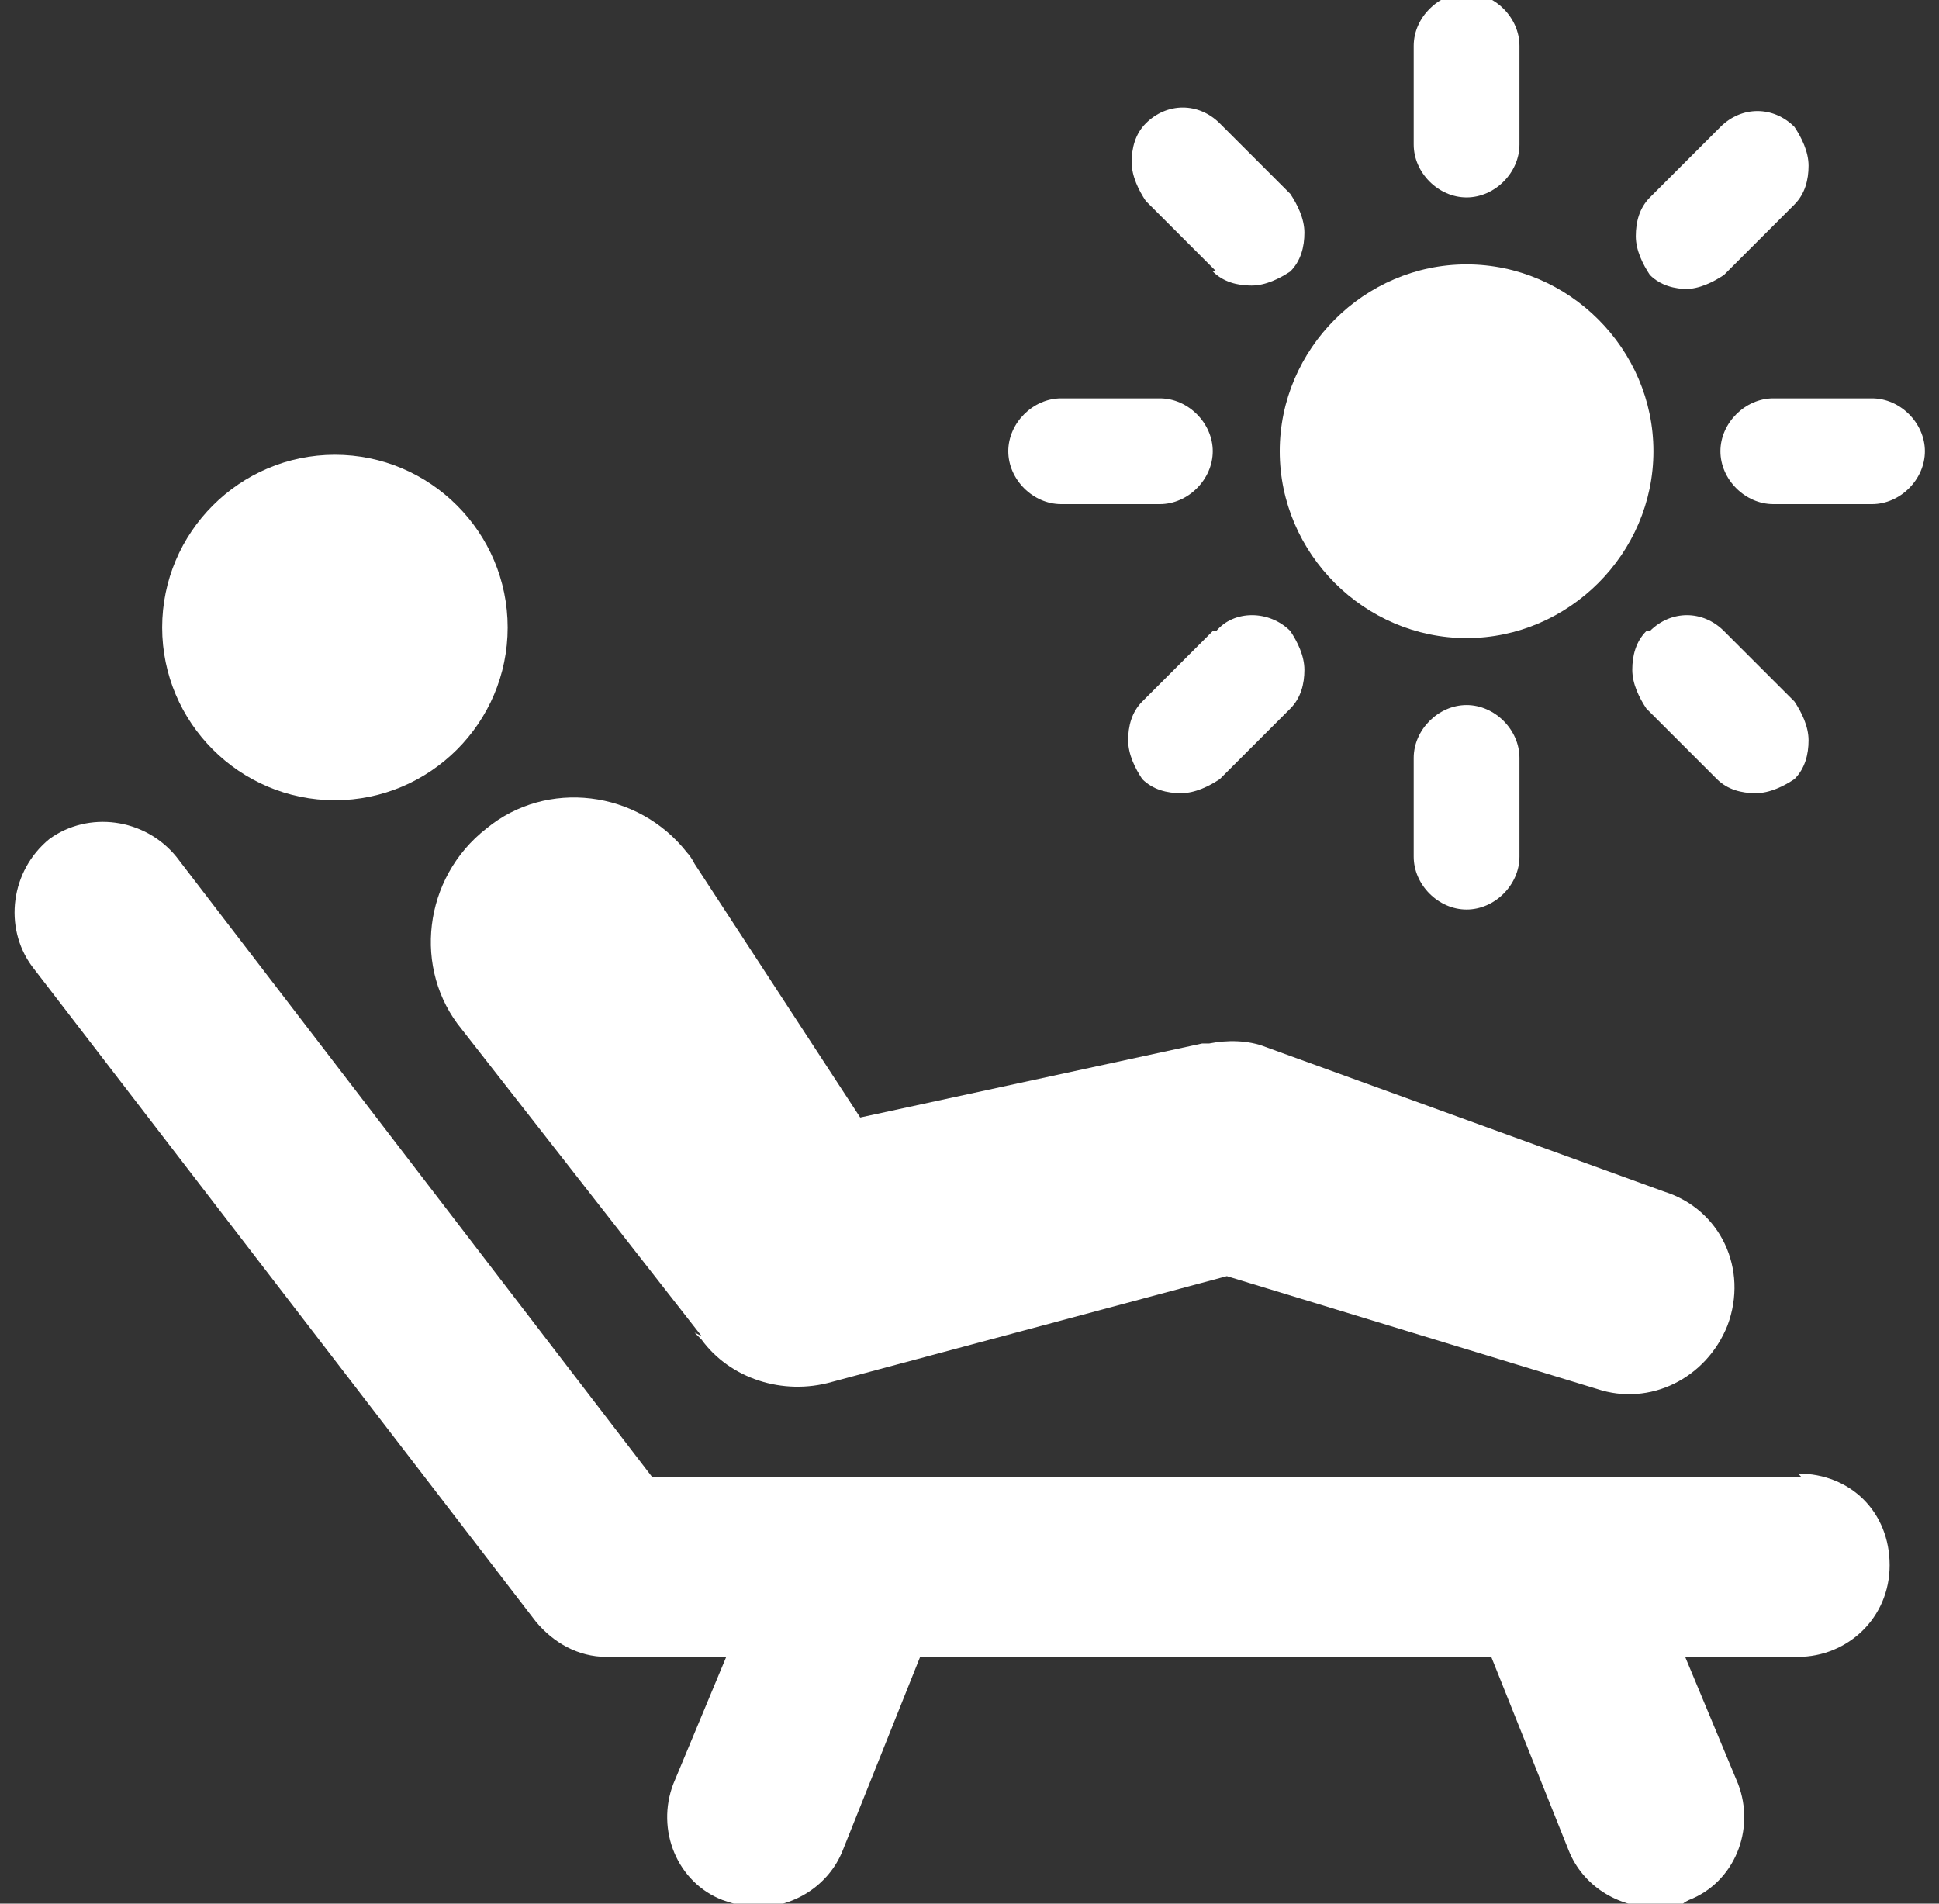
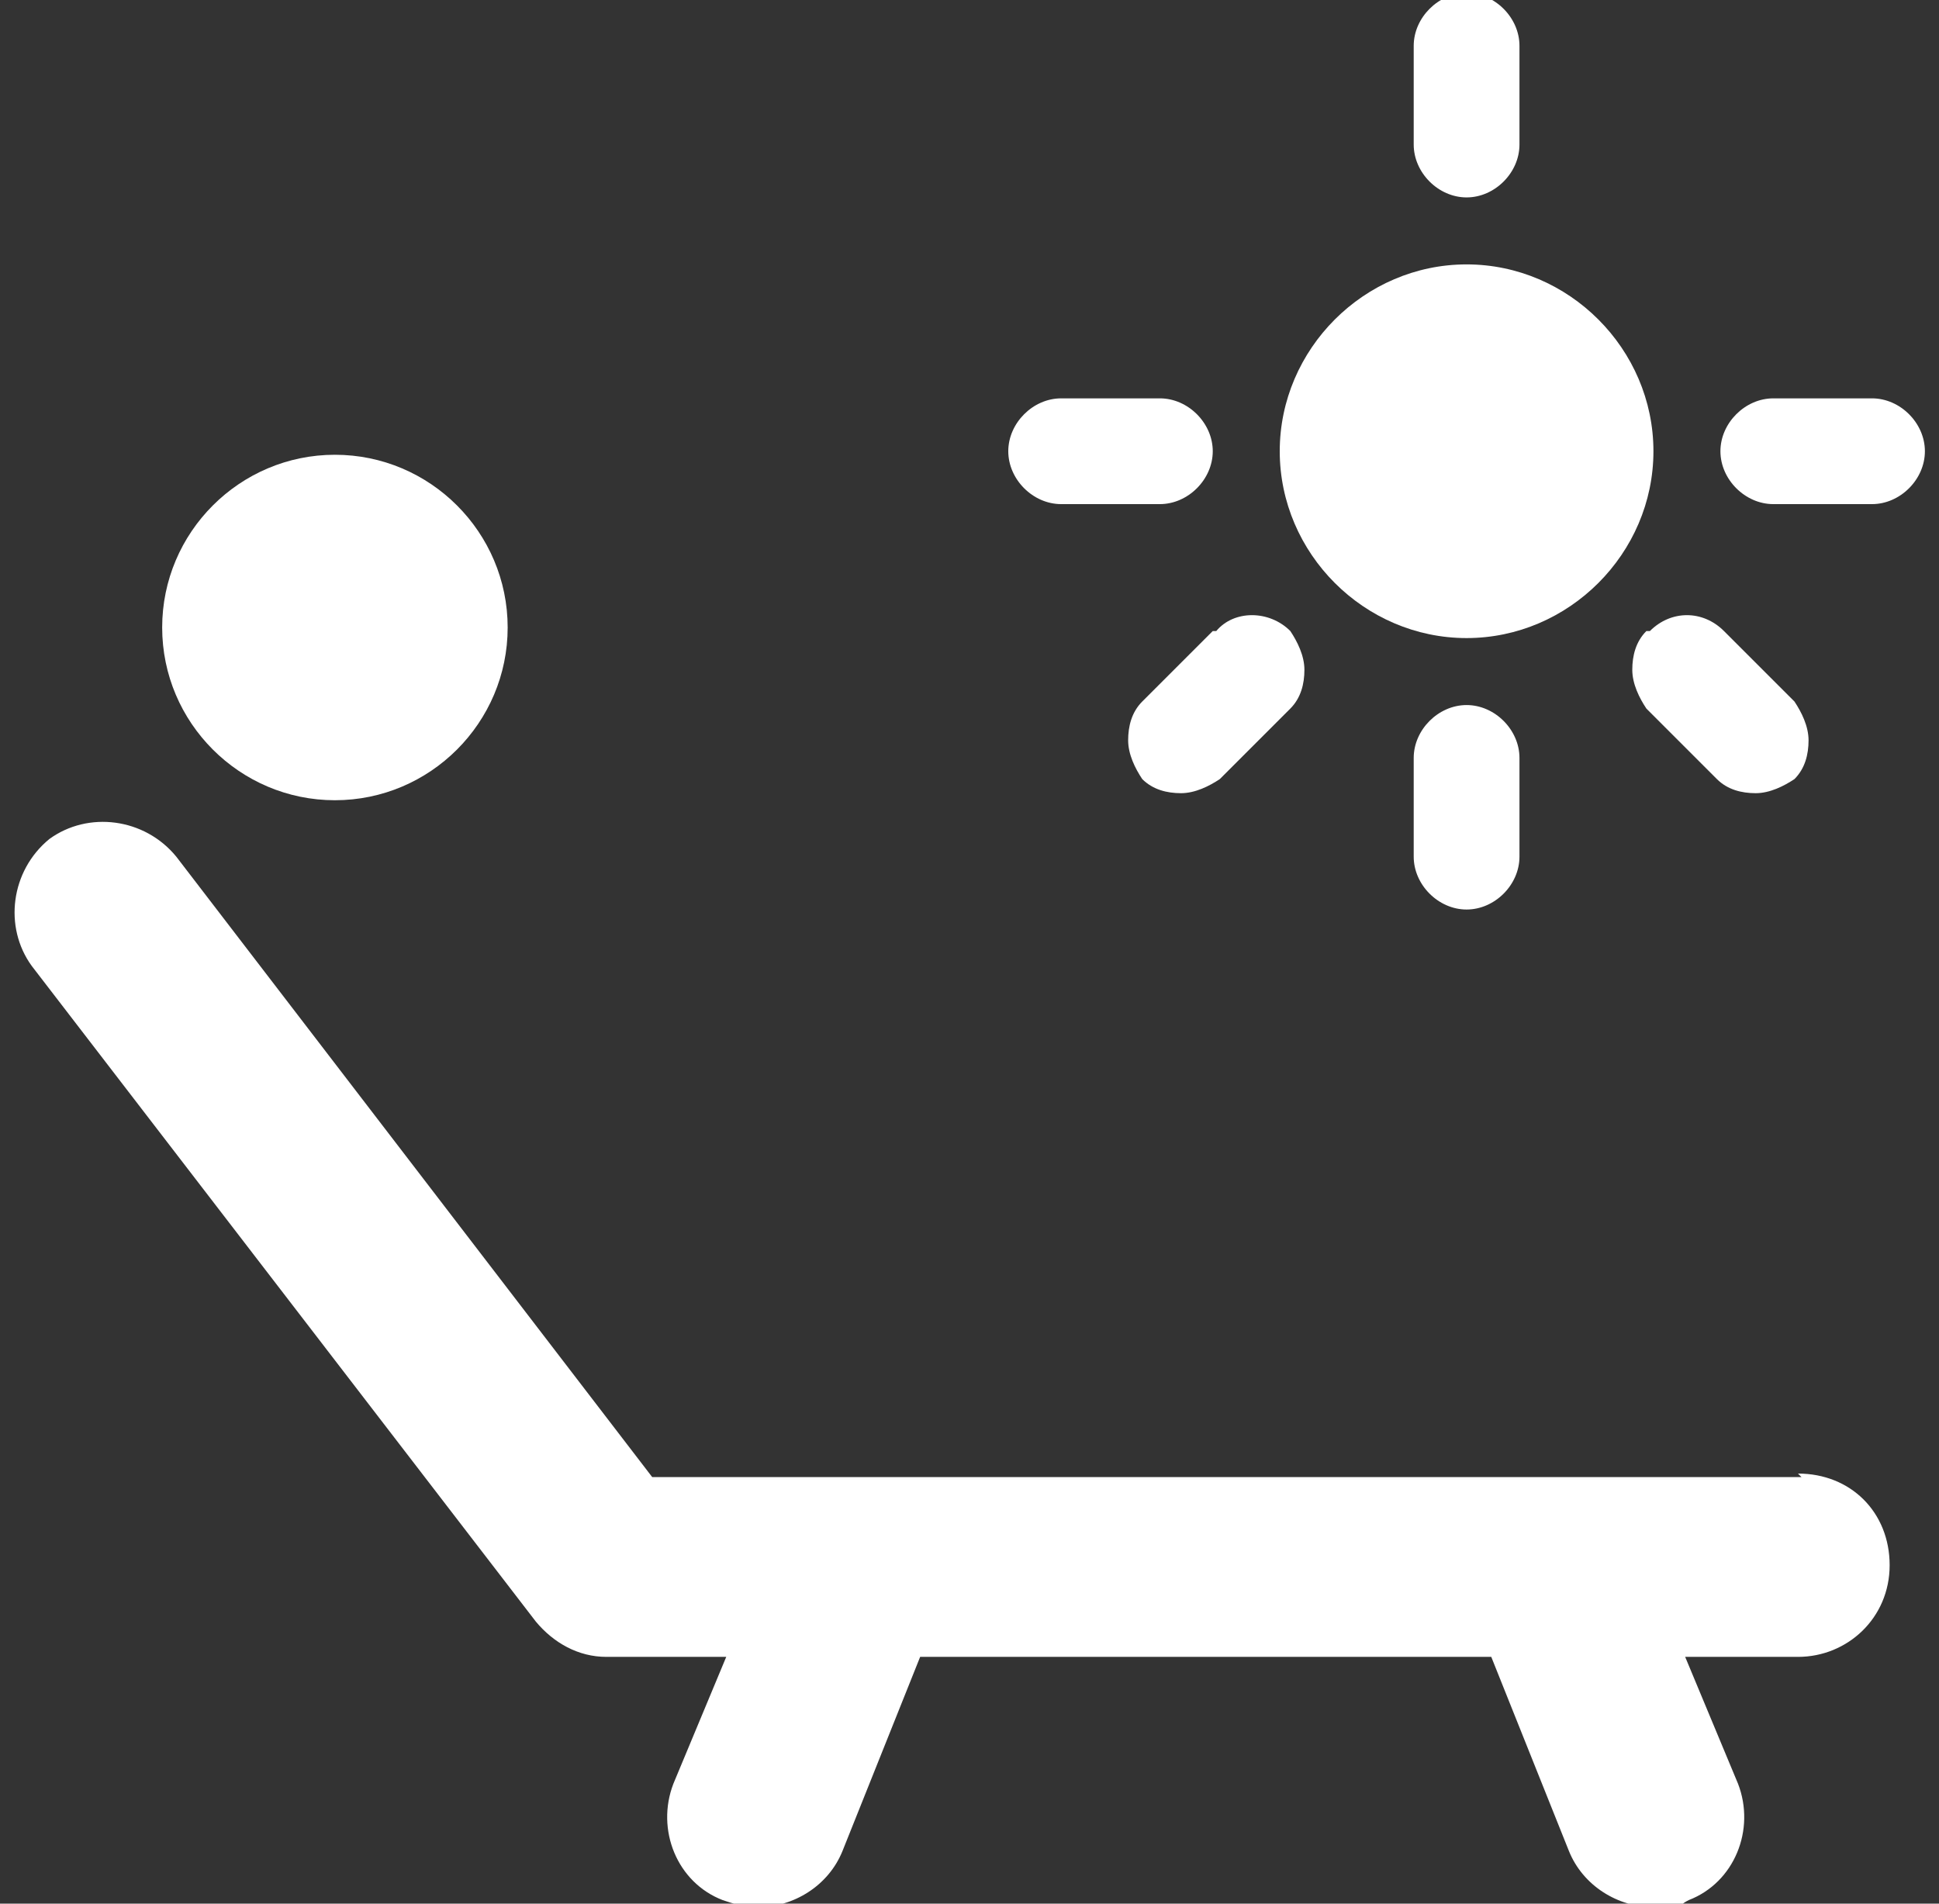
<svg xmlns="http://www.w3.org/2000/svg" width="100%" height="100%" viewBox="0 0 55 54" version="1.1" xml:space="preserve" style="fill-rule:evenodd;clip-rule:evenodd;stroke-linejoin:round;stroke-miterlimit:2;">
  <rect x="0" y="0" width="55" height="54" fill="#333333" stroke="none" />
  <g transform="matrix(1,0,0,1,-394,-271)">
    <g id="Ebene_1">
      <g>
        <g>
          <path d="M445.1,312.9L412.5,312.9L399,295.3C398.1,294.2 396.5,294 395.4,294.8C394.3,295.7 394.1,297.3 394.9,298.4L409.2,317C409.7,317.6 410.4,318 411.2,318L414.6,318L413.1,321.6C412.6,322.9 413.2,324.4 414.5,324.9C414.8,325 415.1,325.1 415.5,325.1C416.5,325.1 417.5,324.5 417.9,323.5L420.1,318L436.3,318L438.5,323.5C438.9,324.5 439.9,325.1 440.9,325.1C441.9,325.1 441.5,325.1 441.9,324.9C443.2,324.4 443.8,322.9 443.3,321.6L441.8,318L445,318C446.4,318 447.6,316.9 447.6,315.4C447.6,313.9 446.5,312.8 445,312.8L445.1,312.9Z" style="fill:white;fill-rule:nonzero;" />
-           <path d="M413.7,308.8L413.9,309C414.7,310.1 416.2,310.6 417.6,310.2L428.8,307.2L439.3,310.4C440.8,310.9 442.4,310.1 443,308.6C443.6,307 442.8,305.3 441.2,304.8L429.9,300.7C429.4,300.5 428.8,300.5 428.3,300.6L428.1,300.6L418.4,302.7L413.7,295.5C413.7,295.5 413.6,295.3 413.5,295.2C412.1,293.4 409.5,293.1 407.8,294.5C406,295.9 405.7,298.5 407.1,300.2L413.9,308.9L413.7,308.8Z" style="fill:white;fill-rule:nonzero;" />
          <path d="M398.6,288.8C398.6,291.5 400.8,293.7 403.5,293.7C406.2,293.7 408.4,291.5 408.4,288.8C408.4,286.1 406.2,283.9 403.5,283.9C400.8,283.9 398.6,286.1 398.6,288.8Z" style="fill:white;fill-rule:nonzero;" />
        </g>
        <g>
          <path d="M440.9,283.8C440.9,280.9 438.5,278.5 435.6,278.5C432.7,278.5 430.3,280.9 430.3,283.8C430.3,286.7 432.7,289.1 435.6,289.1C438.5,289.1 440.9,286.7 440.9,283.8Z" style="fill:white;fill-rule:nonzero;" />
          <path d="M435.6,276.6C436.4,276.6 437.1,275.9 437.1,275.1L437.1,272.3C437.1,271.5 436.4,270.8 435.6,270.8C434.8,270.8 434.1,271.5 434.1,272.3L434.1,275.1C434.1,275.9 434.8,276.6 435.6,276.6Z" style="fill:white;fill-rule:nonzero;" />
-           <path d="M428.4,278.7C428.7,279 429.1,279.1 429.5,279.1C429.9,279.1 430.3,278.9 430.6,278.7C430.9,278.4 431,278 431,277.6C431,277.2 430.8,276.8 430.6,276.5L428.6,274.5C428,273.9 427.1,273.9 426.5,274.5C426.2,274.8 426.1,275.2 426.1,275.6C426.1,276 426.3,276.4 426.5,276.7L428.5,278.7L428.4,278.7Z" style="fill:white;fill-rule:nonzero;" />
          <path d="M428.4,283.8C428.4,283 427.7,282.3 426.9,282.3L424.1,282.3C423.3,282.3 422.6,283 422.6,283.8C422.6,284.6 423.3,285.3 424.1,285.3L426.9,285.3C427.7,285.3 428.4,284.6 428.4,283.8Z" style="fill:white;fill-rule:nonzero;" />
          <path d="M428.4,288.9L426.4,290.9C426.1,291.2 426,291.6 426,292C426,292.4 426.2,292.8 426.4,293.1C426.7,293.4 427.1,293.5 427.5,293.5C427.9,293.5 428.3,293.3 428.6,293.1L430.6,291.1C430.9,290.8 431,290.4 431,290C431,289.6 430.8,289.2 430.6,288.9C430,288.3 429,288.3 428.5,288.9L428.4,288.9Z" style="fill:white;fill-rule:nonzero;" />
          <path d="M434.1,292.5L434.1,295.3C434.1,296.1 434.8,296.8 435.6,296.8C436.4,296.8 437.1,296.1 437.1,295.3L437.1,292.5C437.1,291.7 436.4,291 435.6,291C434.8,291 434.1,291.7 434.1,292.5Z" style="fill:white;fill-rule:nonzero;" />
          <path d="M440.7,288.9C440.4,289.2 440.3,289.6 440.3,290C440.3,290.4 440.5,290.8 440.7,291.1L442.7,293.1C443,293.4 443.4,293.5 443.8,293.5C444.2,293.5 444.6,293.3 444.9,293.1C445.2,292.8 445.3,292.4 445.3,292C445.3,291.6 445.1,291.2 444.9,290.9L442.9,288.9C442.3,288.3 441.4,288.3 440.8,288.9L440.7,288.9Z" style="fill:white;fill-rule:nonzero;" />
          <path d="M442.8,283.8C442.8,284.6 443.5,285.3 444.3,285.3L447.1,285.3C447.9,285.3 448.6,284.6 448.6,283.8C448.6,283 447.9,282.3 447.1,282.3L444.3,282.3C443.5,282.3 442.8,283 442.8,283.8Z" style="fill:white;fill-rule:nonzero;" />
-           <path d="M441.8,279.2C442.2,279.2 442.6,279 442.9,278.8L444.9,276.8C445.2,276.5 445.3,276.1 445.3,275.7C445.3,275.3 445.1,274.9 444.9,274.6C444.3,274 443.4,274 442.8,274.6L440.8,276.6C440.5,276.9 440.4,277.3 440.4,277.7C440.4,278.1 440.6,278.5 440.8,278.8C441.1,279.1 441.5,279.2 441.9,279.2L441.8,279.2Z" style="fill:white;fill-rule:nonzero;" />
        </g>
      </g>
    </g>
  </g>
</svg>